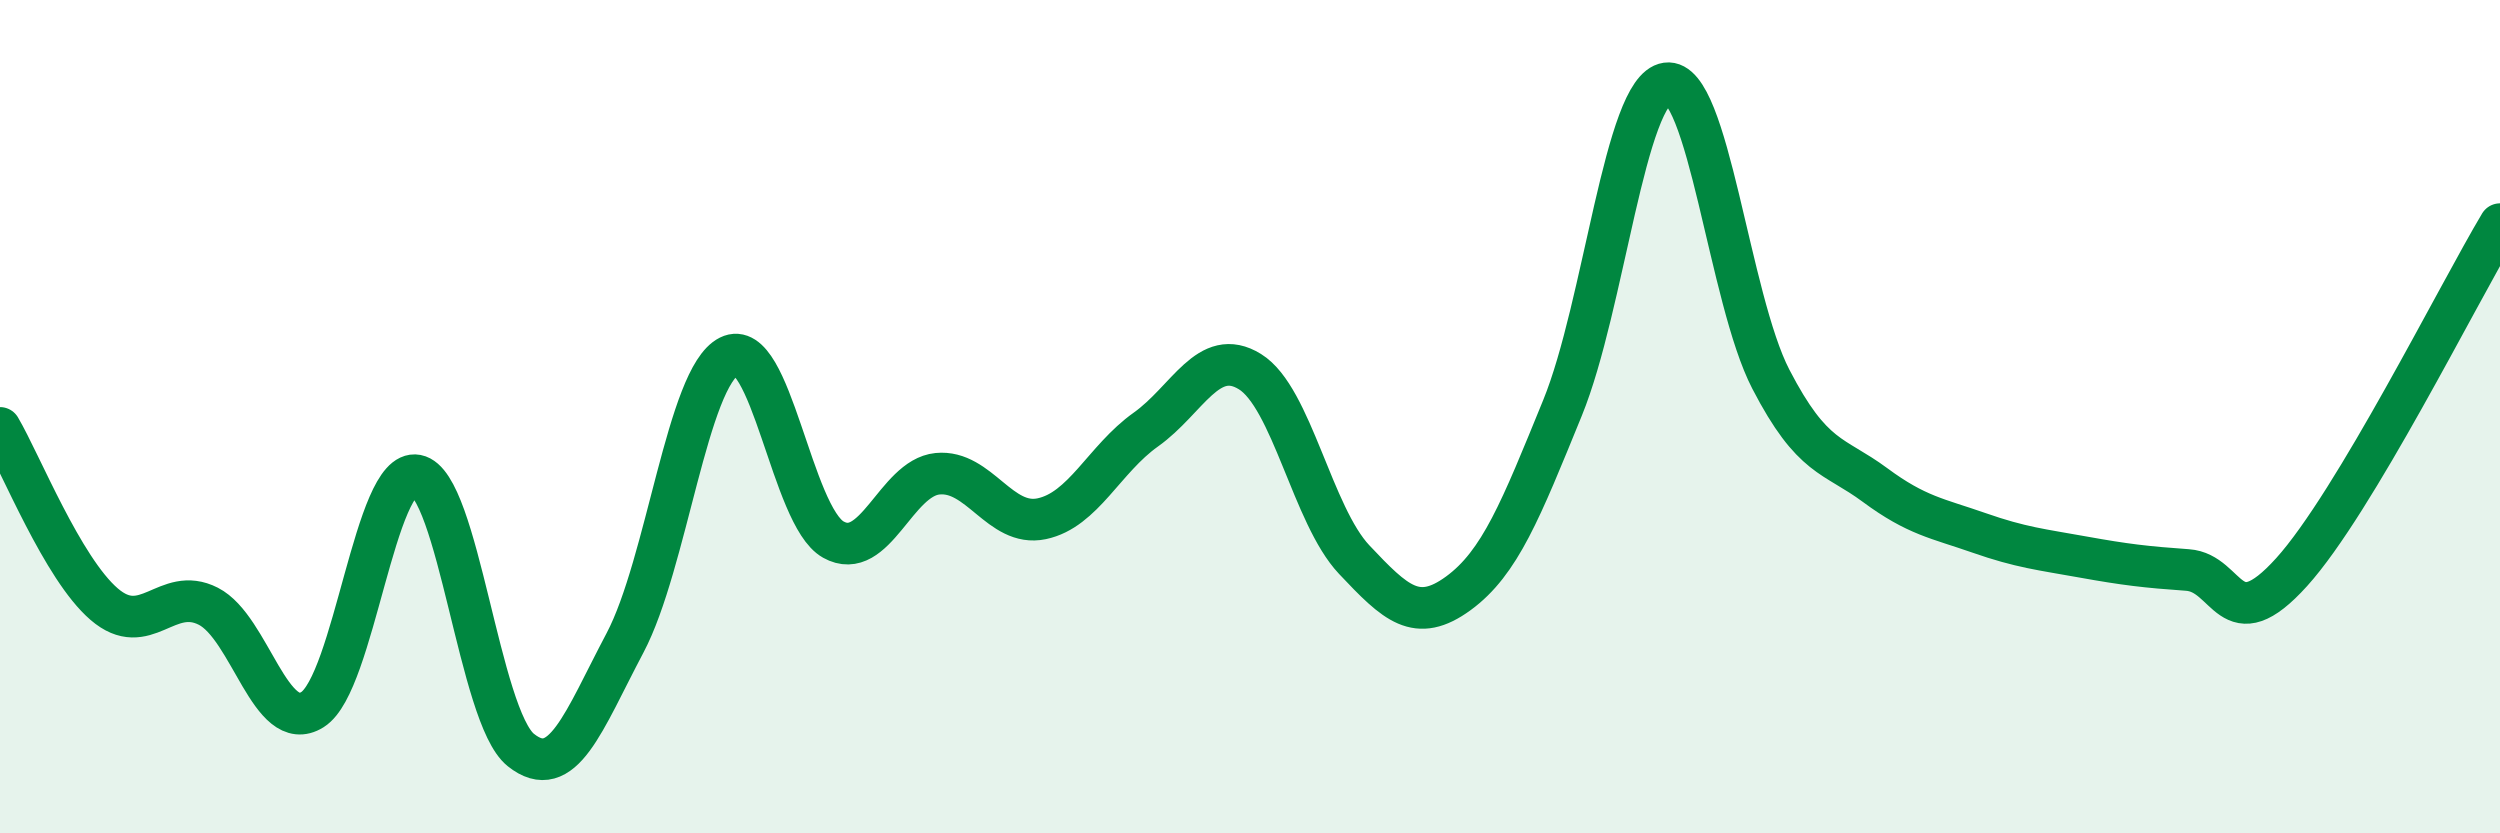
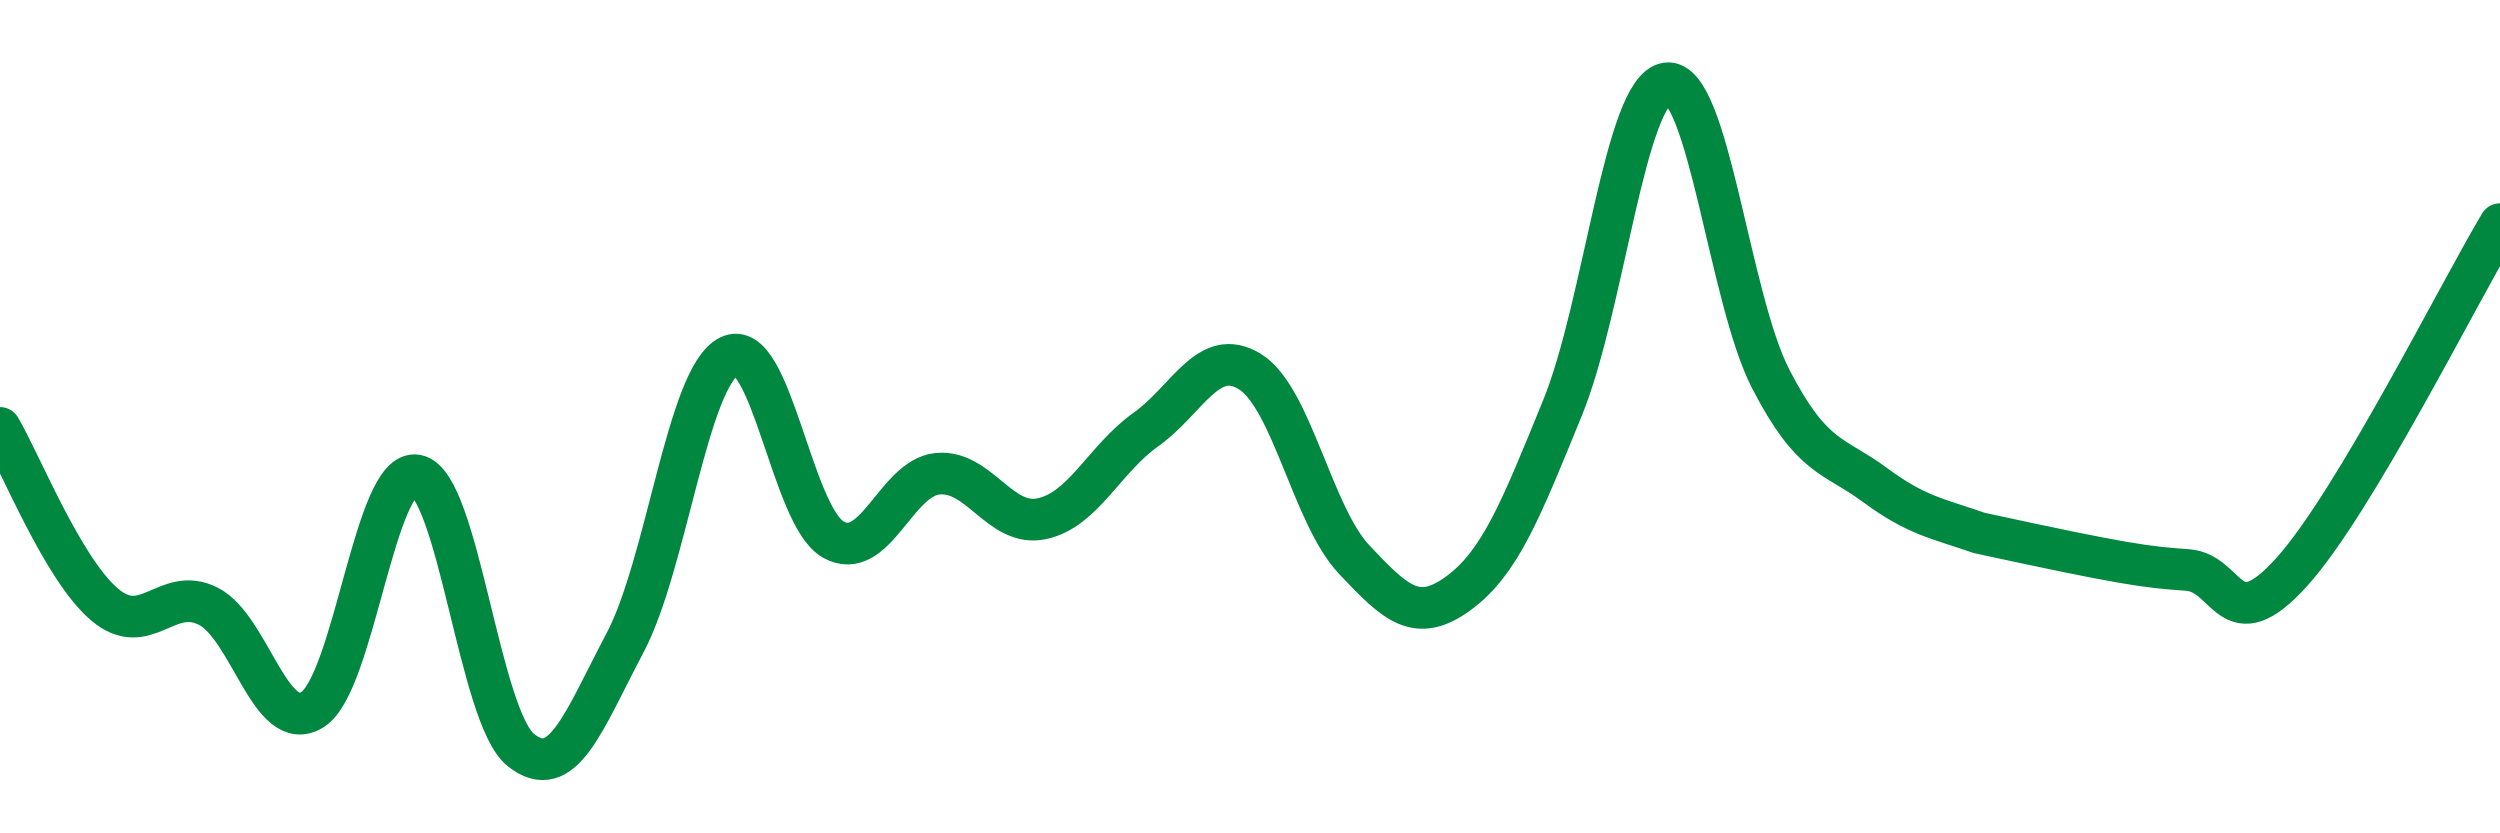
<svg xmlns="http://www.w3.org/2000/svg" width="60" height="20" viewBox="0 0 60 20">
-   <path d="M 0,10.27 C 0.5,11.12 1.5,13.64 2.5,14.5 C 3.5,15.36 4,14.04 5,14.55 C 6,15.06 6.5,17.66 7.5,17.03 C 8.5,16.4 9,11.22 10,11.41 C 11,11.6 11.5,17.2 12.5,18 C 13.5,18.8 14,17.32 15,15.43 C 16,13.54 16.5,9.05 17.5,8.55 C 18.5,8.05 19,12.39 20,12.95 C 21,13.51 21.5,11.47 22.5,11.37 C 23.5,11.27 24,12.66 25,12.45 C 26,12.24 26.5,11.02 27.5,10.31 C 28.5,9.6 29,8.3 30,8.92 C 31,9.54 31.5,12.37 32.5,13.43 C 33.5,14.49 34,14.97 35,14.24 C 36,13.51 36.5,12.24 37.5,9.79 C 38.5,7.34 39,2.14 40,2 C 41,1.86 41.5,7.17 42.5,9.1 C 43.5,11.03 44,10.9 45,11.64 C 46,12.38 46.5,12.44 47.5,12.79 C 48.5,13.14 49,13.19 50,13.37 C 51,13.55 51.5,13.61 52.5,13.68 C 53.5,13.75 53.5,15.39 55,13.73 C 56.5,12.07 59,7.05 60,5.38L60 20L0 20Z" fill="#008740" opacity="0.1" stroke-linecap="round" stroke-linejoin="round" />
-   <path d="M 0,10.27 C 0.5,11.12 1.5,13.64 2.5,14.5 C 3.5,15.36 4,14.04 5,14.55 C 6,15.06 6.5,17.66 7.5,17.03 C 8.5,16.4 9,11.22 10,11.41 C 11,11.6 11.5,17.2 12.5,18 C 13.5,18.8 14,17.32 15,15.43 C 16,13.54 16.5,9.05 17.5,8.55 C 18.5,8.05 19,12.39 20,12.95 C 21,13.51 21.5,11.47 22.5,11.37 C 23.5,11.27 24,12.66 25,12.45 C 26,12.24 26.5,11.02 27.5,10.31 C 28.5,9.6 29,8.3 30,8.92 C 31,9.54 31.5,12.37 32.5,13.43 C 33.5,14.49 34,14.97 35,14.24 C 36,13.51 36.5,12.24 37.5,9.79 C 38.5,7.34 39,2.14 40,2 C 41,1.86 41.5,7.17 42.5,9.1 C 43.5,11.03 44,10.9 45,11.64 C 46,12.38 46.5,12.44 47.5,12.79 C 48.5,13.14 49,13.19 50,13.37 C 51,13.55 51.5,13.61 52.5,13.68 C 53.5,13.75 53.5,15.39 55,13.73 C 56.5,12.07 59,7.05 60,5.38" stroke="#008740" stroke-width="1" fill="none" stroke-linecap="round" stroke-linejoin="round" />
+   <path d="M 0,10.27 C 0.5,11.12 1.5,13.64 2.5,14.5 C 3.5,15.36 4,14.04 5,14.55 C 6,15.06 6.5,17.66 7.5,17.03 C 8.5,16.4 9,11.22 10,11.41 C 11,11.6 11.5,17.2 12.5,18 C 13.5,18.8 14,17.32 15,15.43 C 16,13.54 16.5,9.05 17.5,8.55 C 18.5,8.05 19,12.39 20,12.95 C 21,13.51 21.5,11.47 22.5,11.37 C 23.5,11.27 24,12.66 25,12.45 C 26,12.24 26.5,11.02 27.5,10.31 C 28.5,9.6 29,8.3 30,8.92 C 31,9.54 31.5,12.37 32.5,13.43 C 33.5,14.49 34,14.97 35,14.24 C 36,13.51 36.5,12.24 37.5,9.79 C 38.5,7.34 39,2.14 40,2 C 41,1.86 41.5,7.17 42.5,9.1 C 43.5,11.03 44,10.9 45,11.64 C 46,12.38 46.5,12.44 47.5,12.79 C 51,13.55 51.5,13.61 52.5,13.68 C 53.5,13.75 53.5,15.39 55,13.73 C 56.5,12.07 59,7.05 60,5.38" stroke="#008740" stroke-width="1" fill="none" stroke-linecap="round" stroke-linejoin="round" />
</svg>